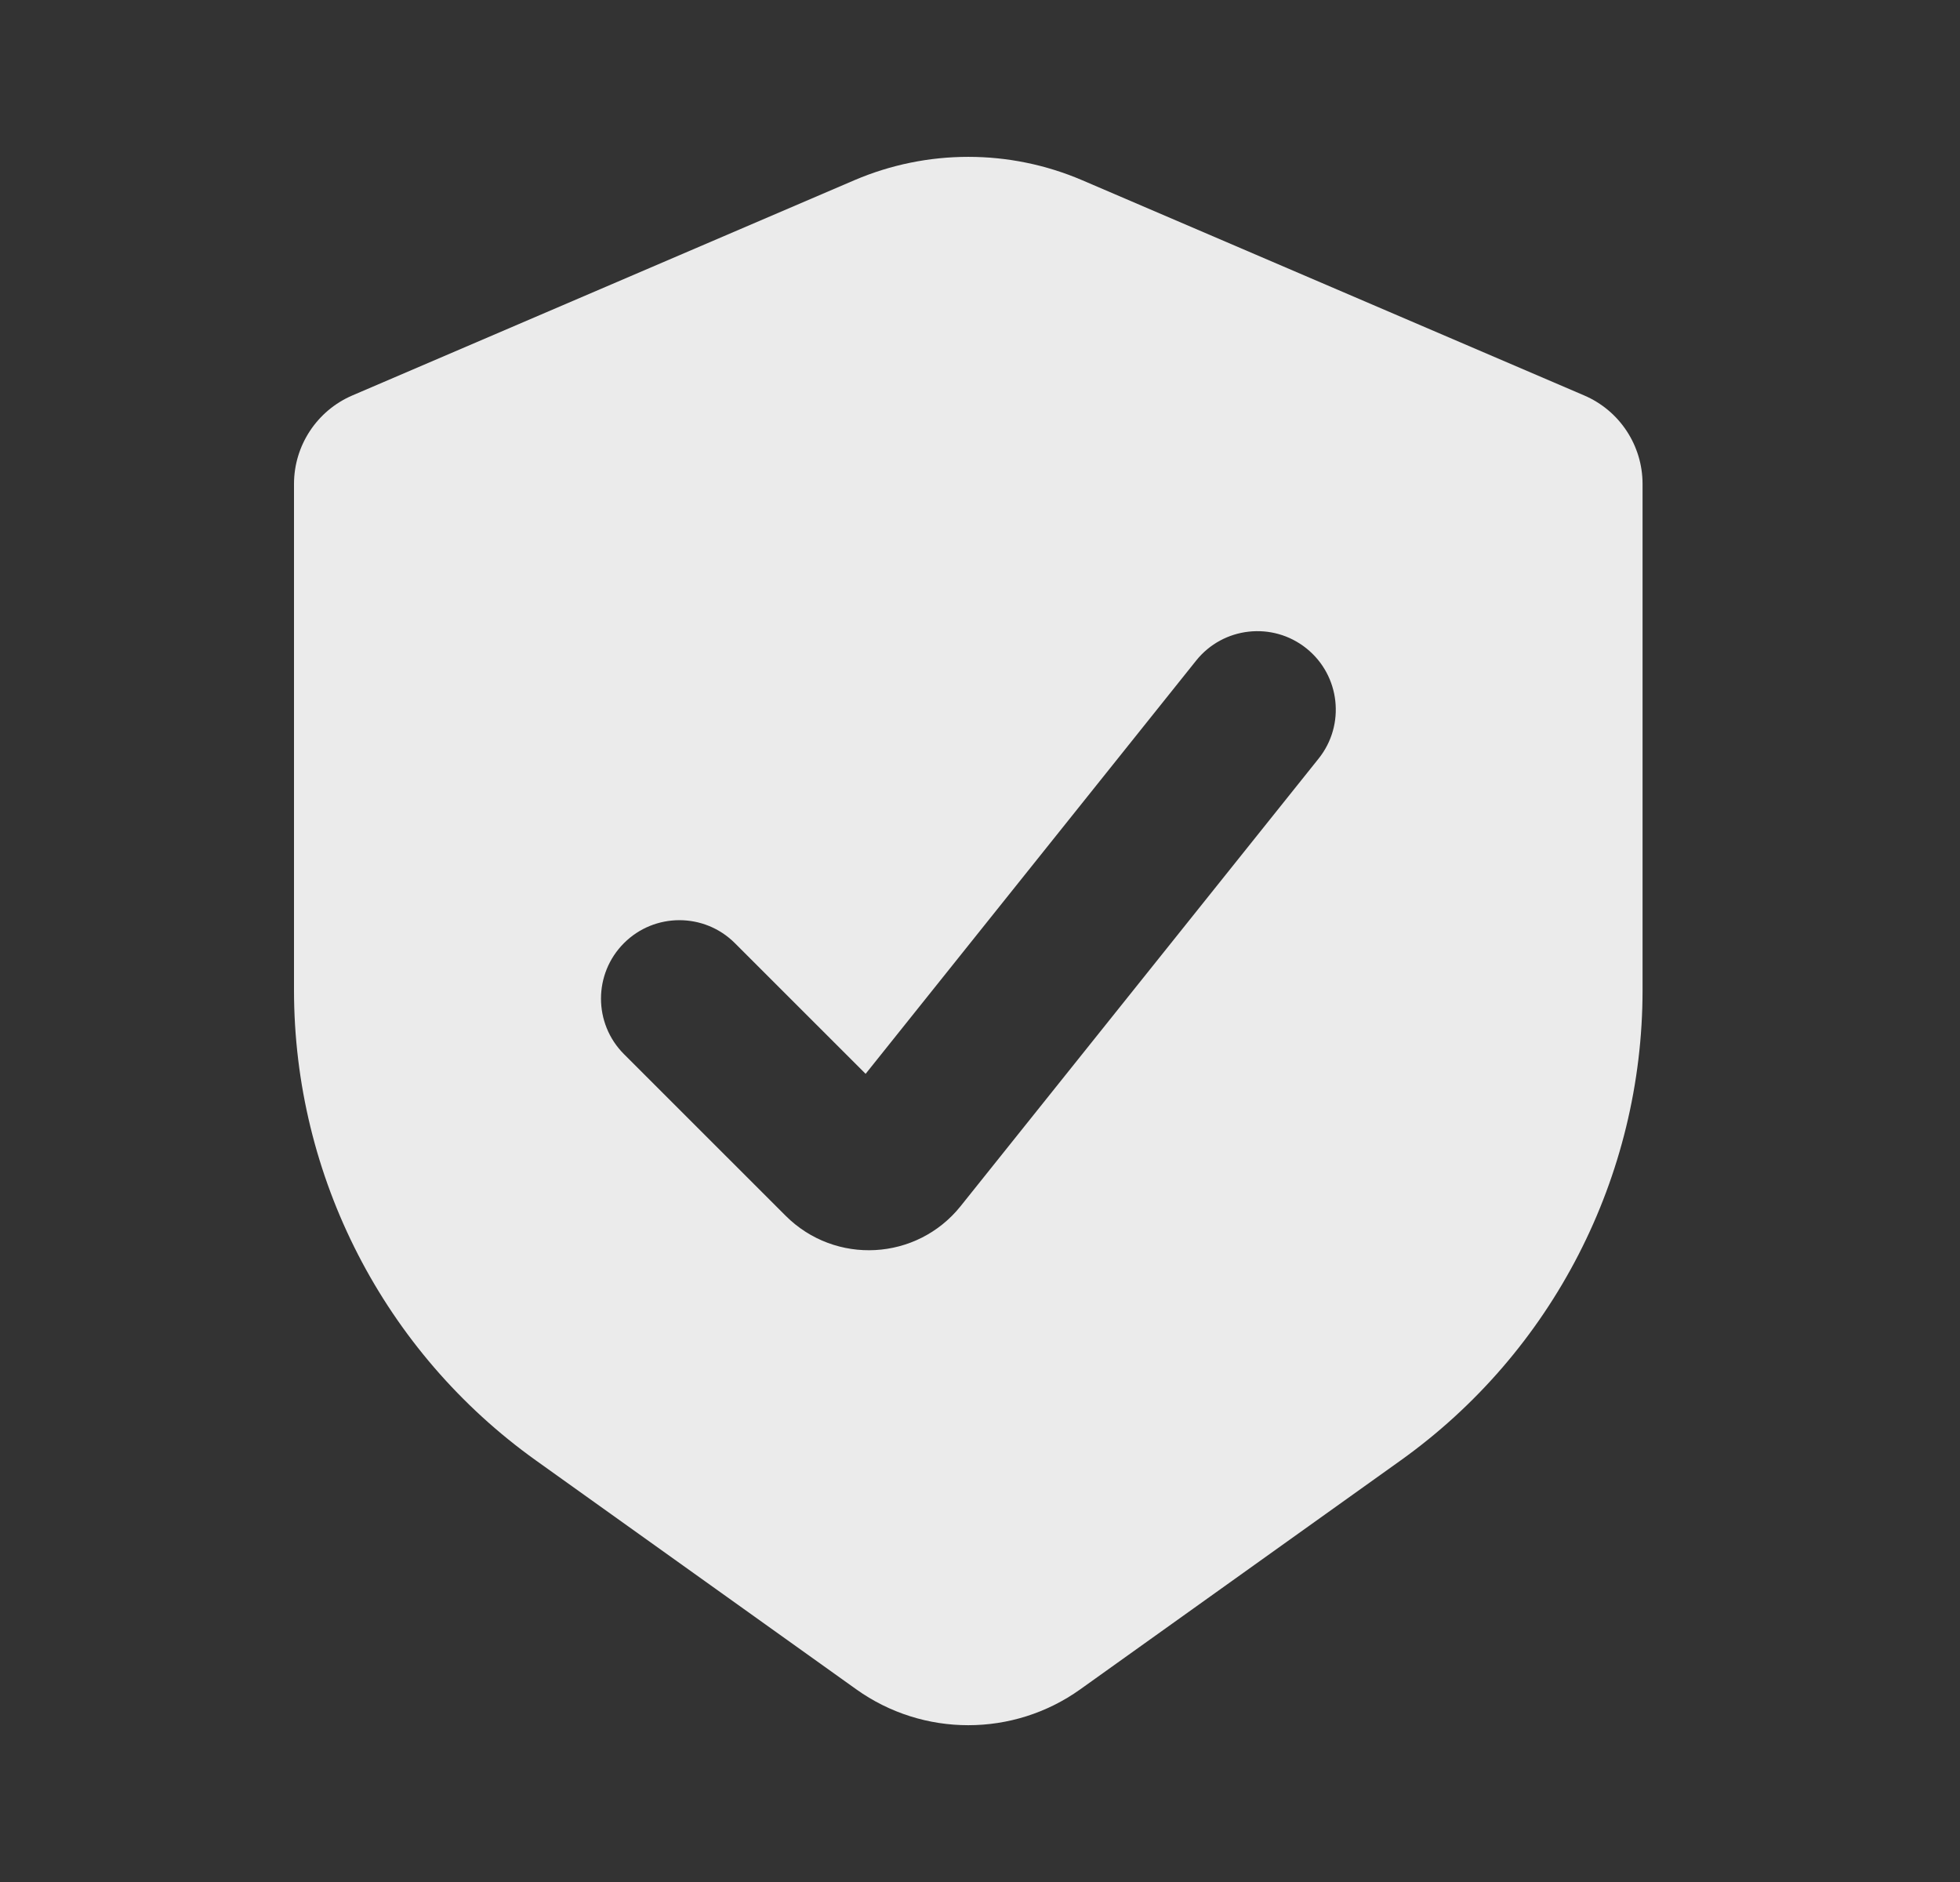
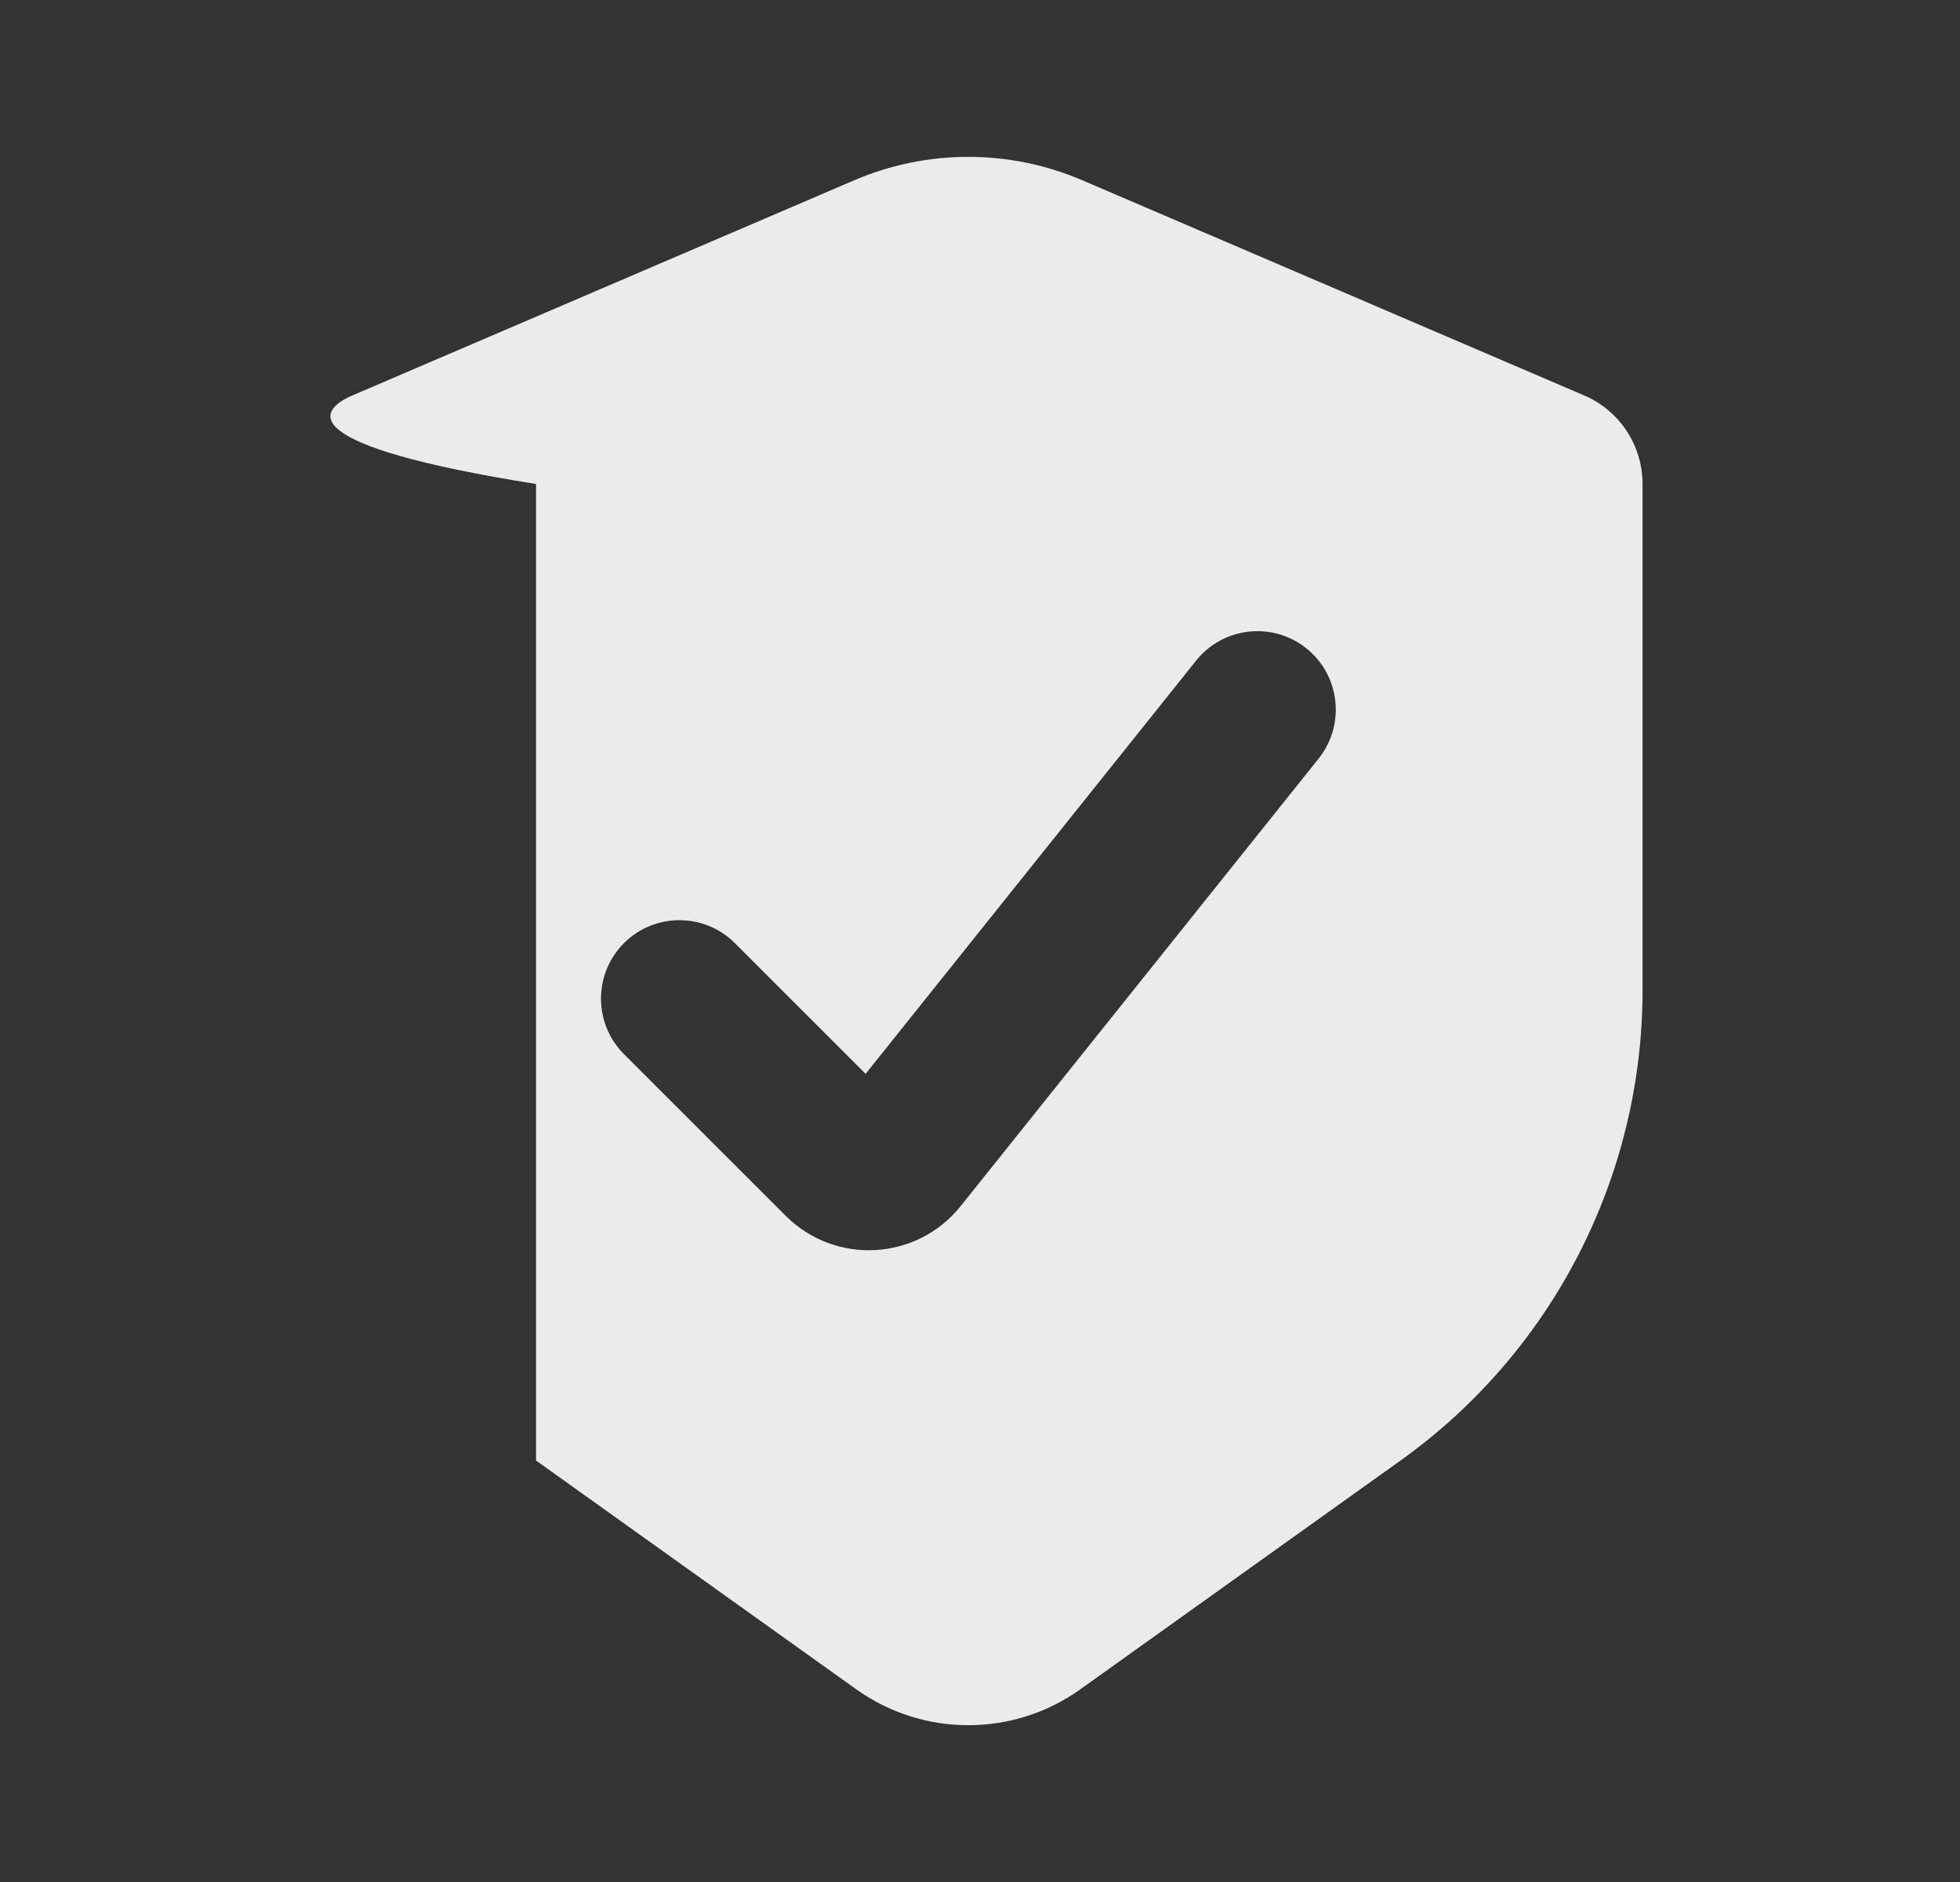
<svg xmlns="http://www.w3.org/2000/svg" width="25" height="24" viewBox="0 0 25 24" fill="none">
  <rect x="0" y="0" width="25" height="24" fill="#333333" stroke="none" />
-   <path fill-rule="evenodd" clip-rule="evenodd" d="M10.898 2.298C11.826 1.901 12.876 1.901 13.803 2.298L20.207 5.043C20.659 5.237 20.951 5.681 20.951 6.172V12.626C20.951 15.007 19.802 17.241 17.864 18.625L13.779 21.543C12.925 22.153 11.776 22.153 10.922 21.543L6.837 18.625C4.9 17.241 3.75 15.007 3.75 12.626V6.172C3.75 5.681 4.043 5.237 4.494 5.043L10.898 2.298ZM16.663 8.268C16.232 7.923 15.602 7.993 15.257 8.424L11.041 13.694L9.373 12.027C8.983 11.637 8.349 11.637 7.959 12.027C7.568 12.418 7.568 13.052 7.959 13.443L10.021 15.504C10.654 16.136 11.694 16.079 12.253 15.381L16.819 9.674C17.164 9.243 17.094 8.613 16.663 8.268Z" fill="white" fill-opacity="0.9" />
+   <path fill-rule="evenodd" clip-rule="evenodd" d="M10.898 2.298C11.826 1.901 12.876 1.901 13.803 2.298L20.207 5.043C20.659 5.237 20.951 5.681 20.951 6.172V12.626C20.951 15.007 19.802 17.241 17.864 18.625L13.779 21.543C12.925 22.153 11.776 22.153 10.922 21.543L6.837 18.625V6.172C3.75 5.681 4.043 5.237 4.494 5.043L10.898 2.298ZM16.663 8.268C16.232 7.923 15.602 7.993 15.257 8.424L11.041 13.694L9.373 12.027C8.983 11.637 8.349 11.637 7.959 12.027C7.568 12.418 7.568 13.052 7.959 13.443L10.021 15.504C10.654 16.136 11.694 16.079 12.253 15.381L16.819 9.674C17.164 9.243 17.094 8.613 16.663 8.268Z" fill="white" fill-opacity="0.9" />
</svg>